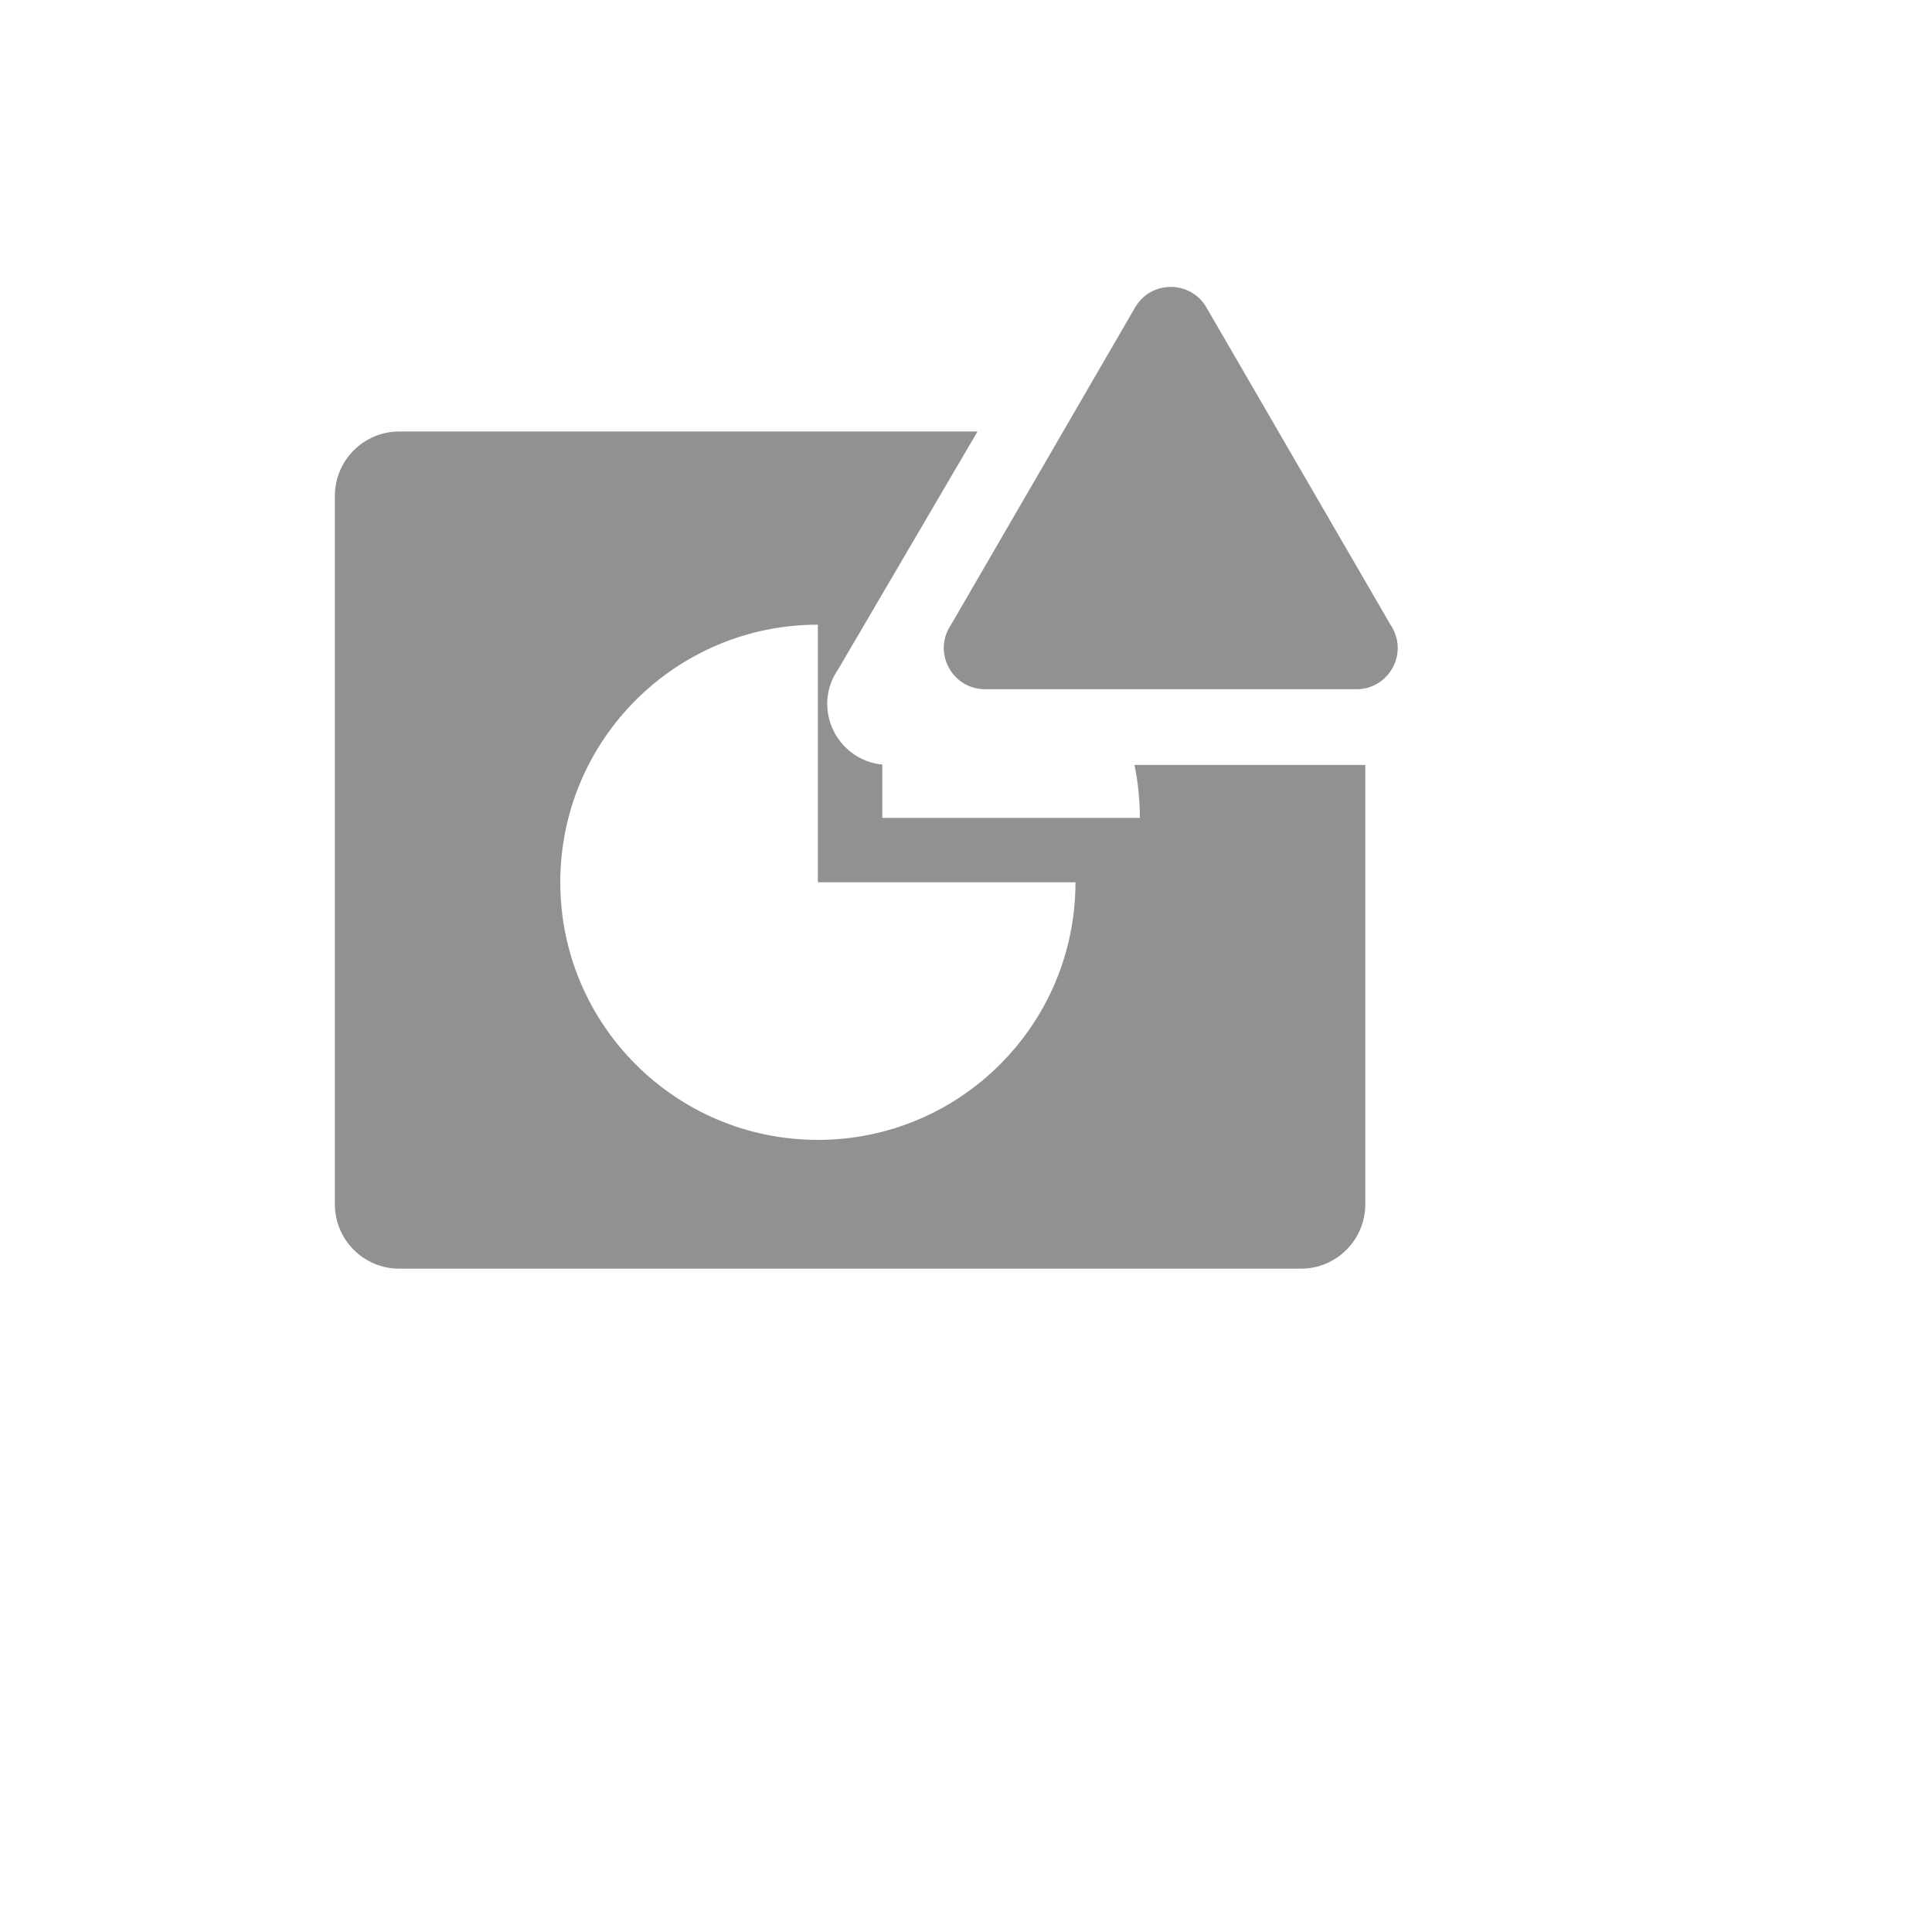
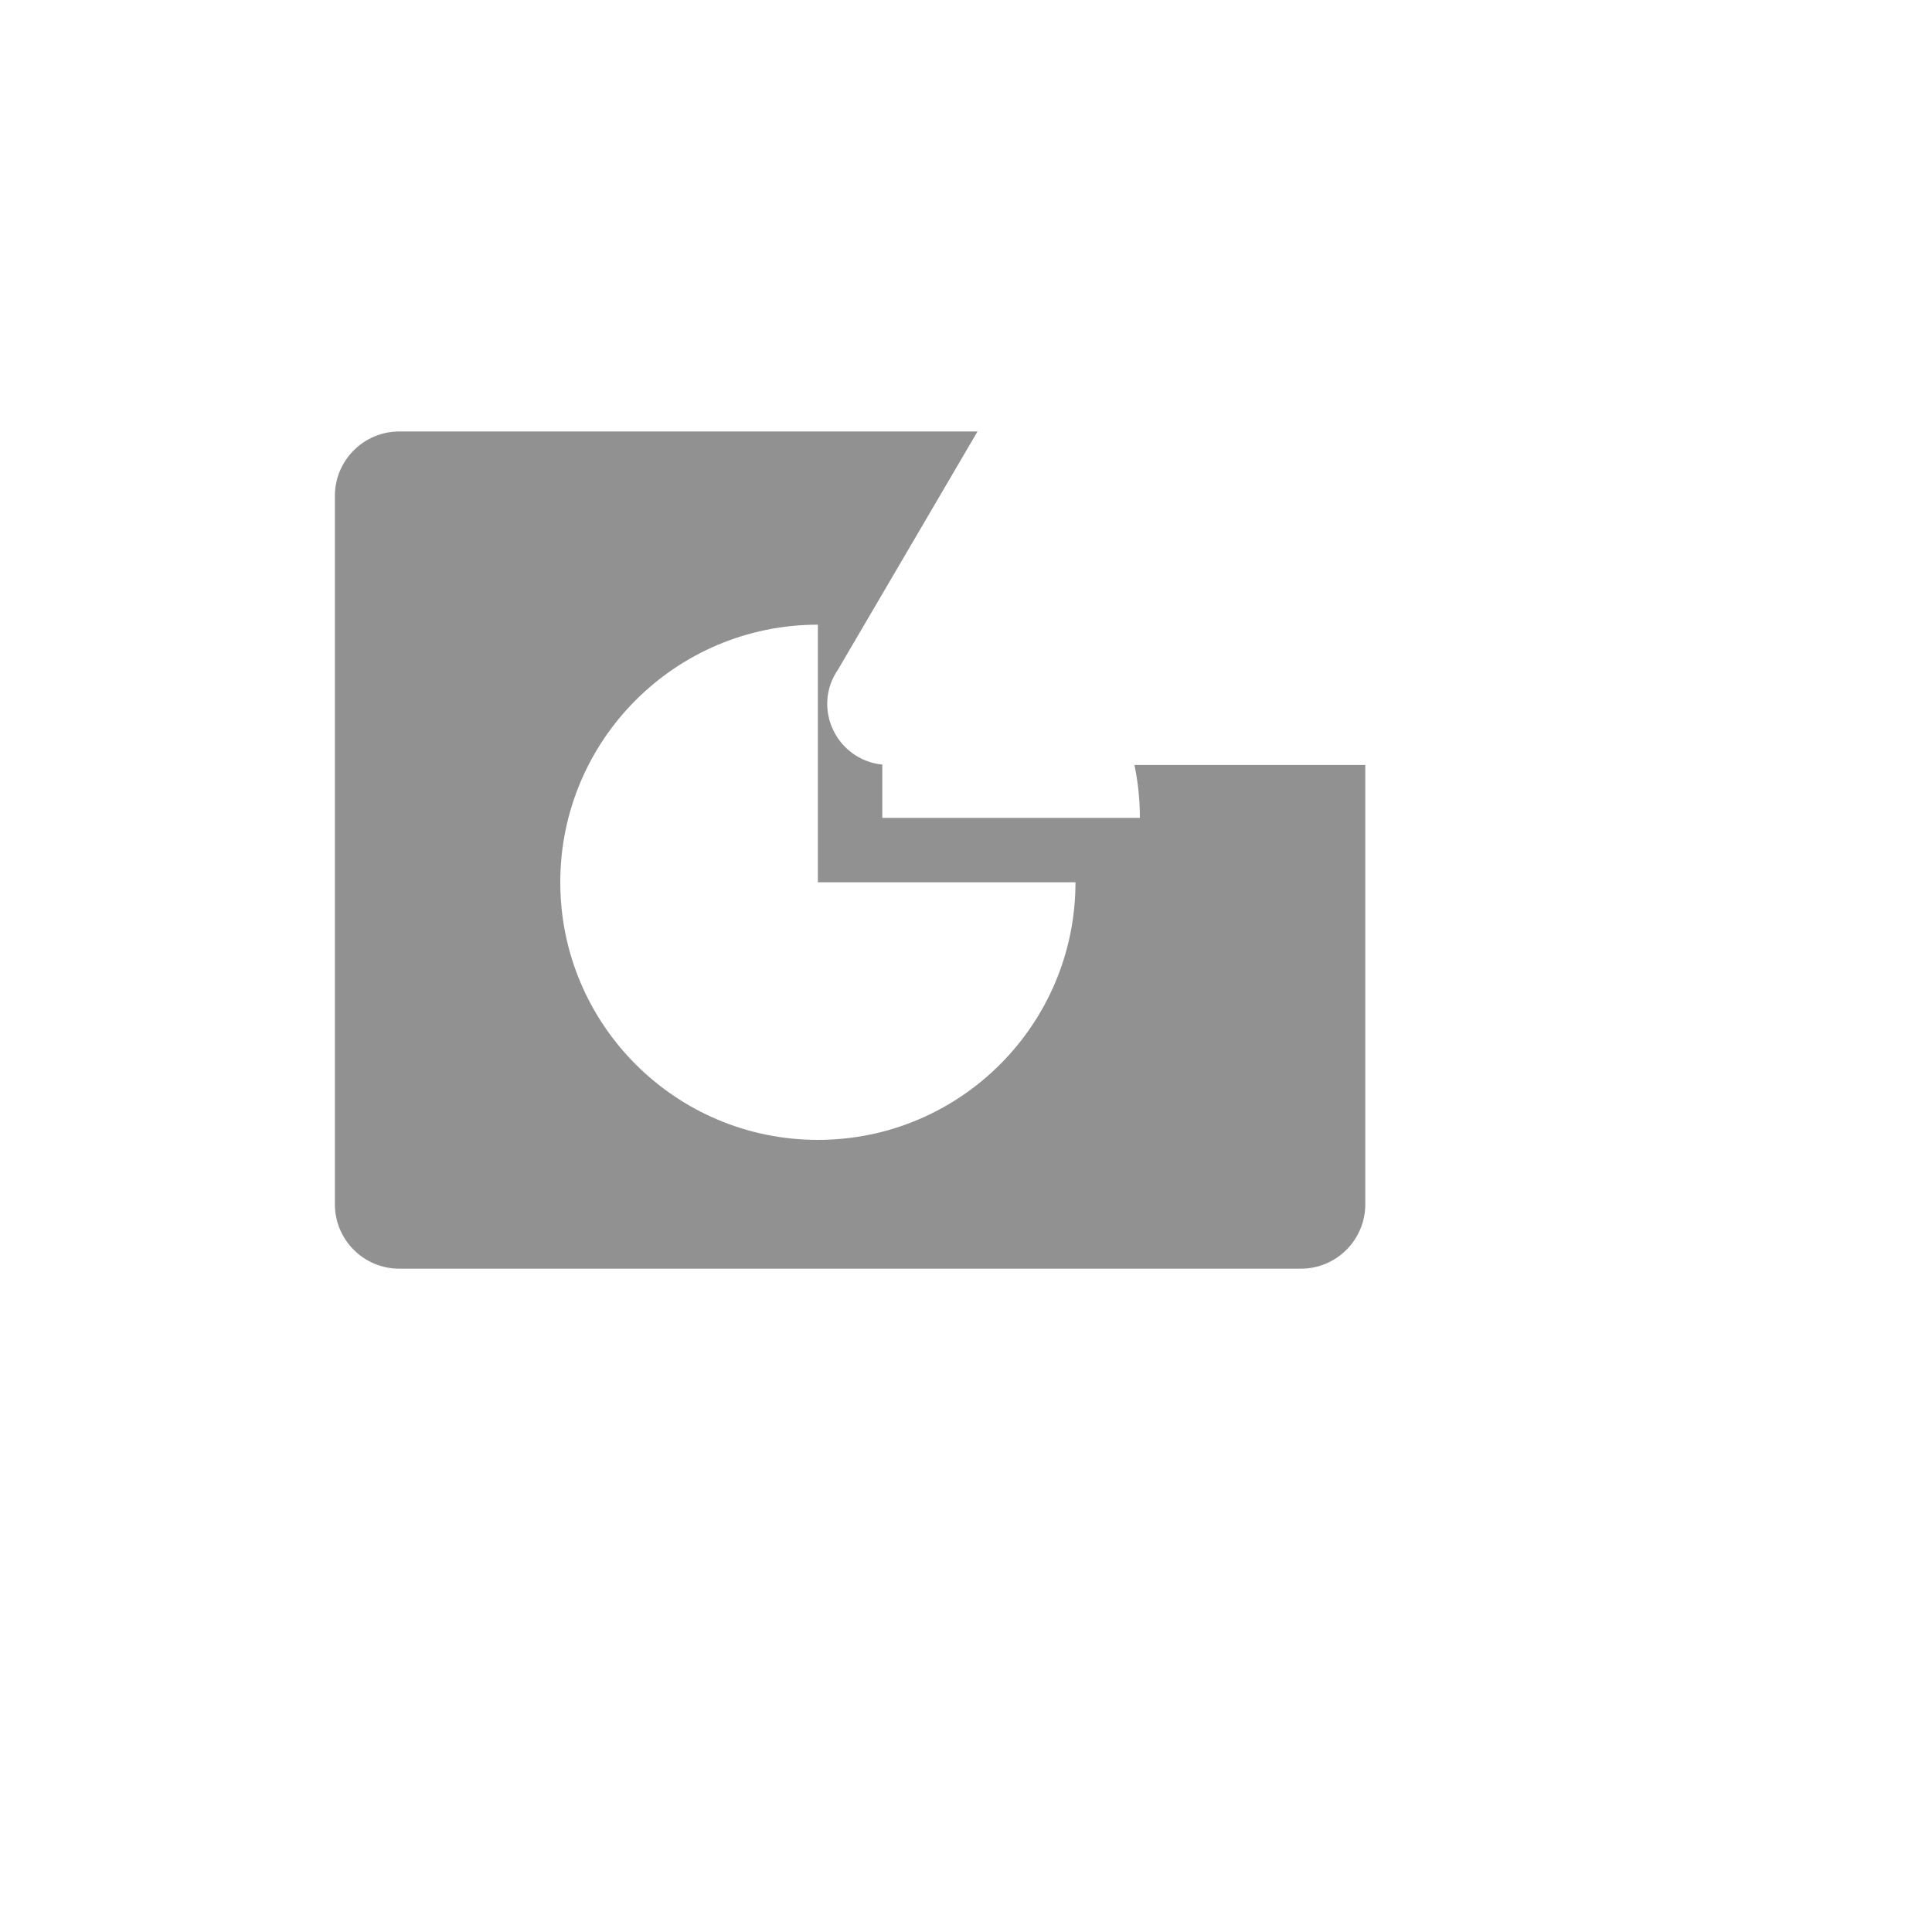
<svg xmlns="http://www.w3.org/2000/svg" version="1.1" width="100%" height="100%" id="svgWorkerArea" viewBox="-25 -25 625 625" style="background: white;">
  <defs id="defsdoc">
    <pattern id="patternBool" x="0" y="0" width="10" height="10" patternUnits="userSpaceOnUse" patternTransform="rotate(35)">
-       <circle cx="5" cy="5" r="4" style="stroke: none;fill: #ff000070;" />
-     </pattern>
+       </pattern>
  </defs>
  <g id="fileImp-97782963" class="cosito">
    <path id="pathImp-803088344" fill="#91919144" class="grouped" d="M416.667 364.583C416.667 376.094 407.344 385.417 395.833 385.417 395.833 385.417 104.167 385.417 104.167 385.417 92.667 385.417 83.333 376.094 83.333 364.583 83.333 364.583 83.333 135.417 83.333 135.417 83.333 123.917 92.667 114.583 104.167 114.583 104.167 114.583 291.229 114.583 291.229 114.583 291.229 114.583 246.094 191.615 246.094 191.615 237.573 203.99 245.531 220.802 260.417 222.344 260.417 222.344 260.417 239.583 260.417 239.583 260.417 239.583 343.75 239.583 343.75 239.583 343.75 233.719 343.146 227.99 341.99 222.469 341.99 222.469 416.667 222.469 416.667 222.469 416.667 222.469 416.667 364.583 416.667 364.583M322.917 260.417C322.917 260.417 239.583 260.417 239.583 260.417 239.583 260.417 239.583 177.083 239.583 177.083 193.562 177.083 156.25 214.396 156.25 260.417 156.25 306.438 193.562 343.75 239.583 343.75 285.604 343.75 322.917 306.438 322.917 260.417 322.917 260.417 322.917 260.417 322.917 260.417" />
-     <path id="pathImp-445451454" fill="#91919144" class="grouped" d="M342.229 74.417C342.229 74.417 282.646 177.125 282.646 177.125 276.865 185.604 282.438 197.167 292.677 197.927 293.146 197.969 293.625 197.979 294.104 197.958 294.104 197.958 413.375 197.958 413.375 197.958 423.635 198.292 430.406 187.406 425.573 178.354 425.354 177.927 425.104 177.521 424.833 177.125 424.833 177.125 365.25 74.417 365.25 74.417 360.104 65.615 347.375 65.615 342.229 74.417 342.229 74.417 342.229 74.417 342.229 74.417" />
    <path id="rectImp-600654023" fill="#91919144" fill-opacity="0" class="grouped" d="M62.5 62.5C62.5 62.5 437.5 62.5 437.5 62.5 437.5 62.5 437.5 437.5 437.5 437.5 437.5 437.5 62.5 437.5 62.5 437.5 62.5 437.5 62.5 62.5 62.5 62.5 62.5 62.5 62.5 62.5 62.5 62.5" />
  </g>
</svg>